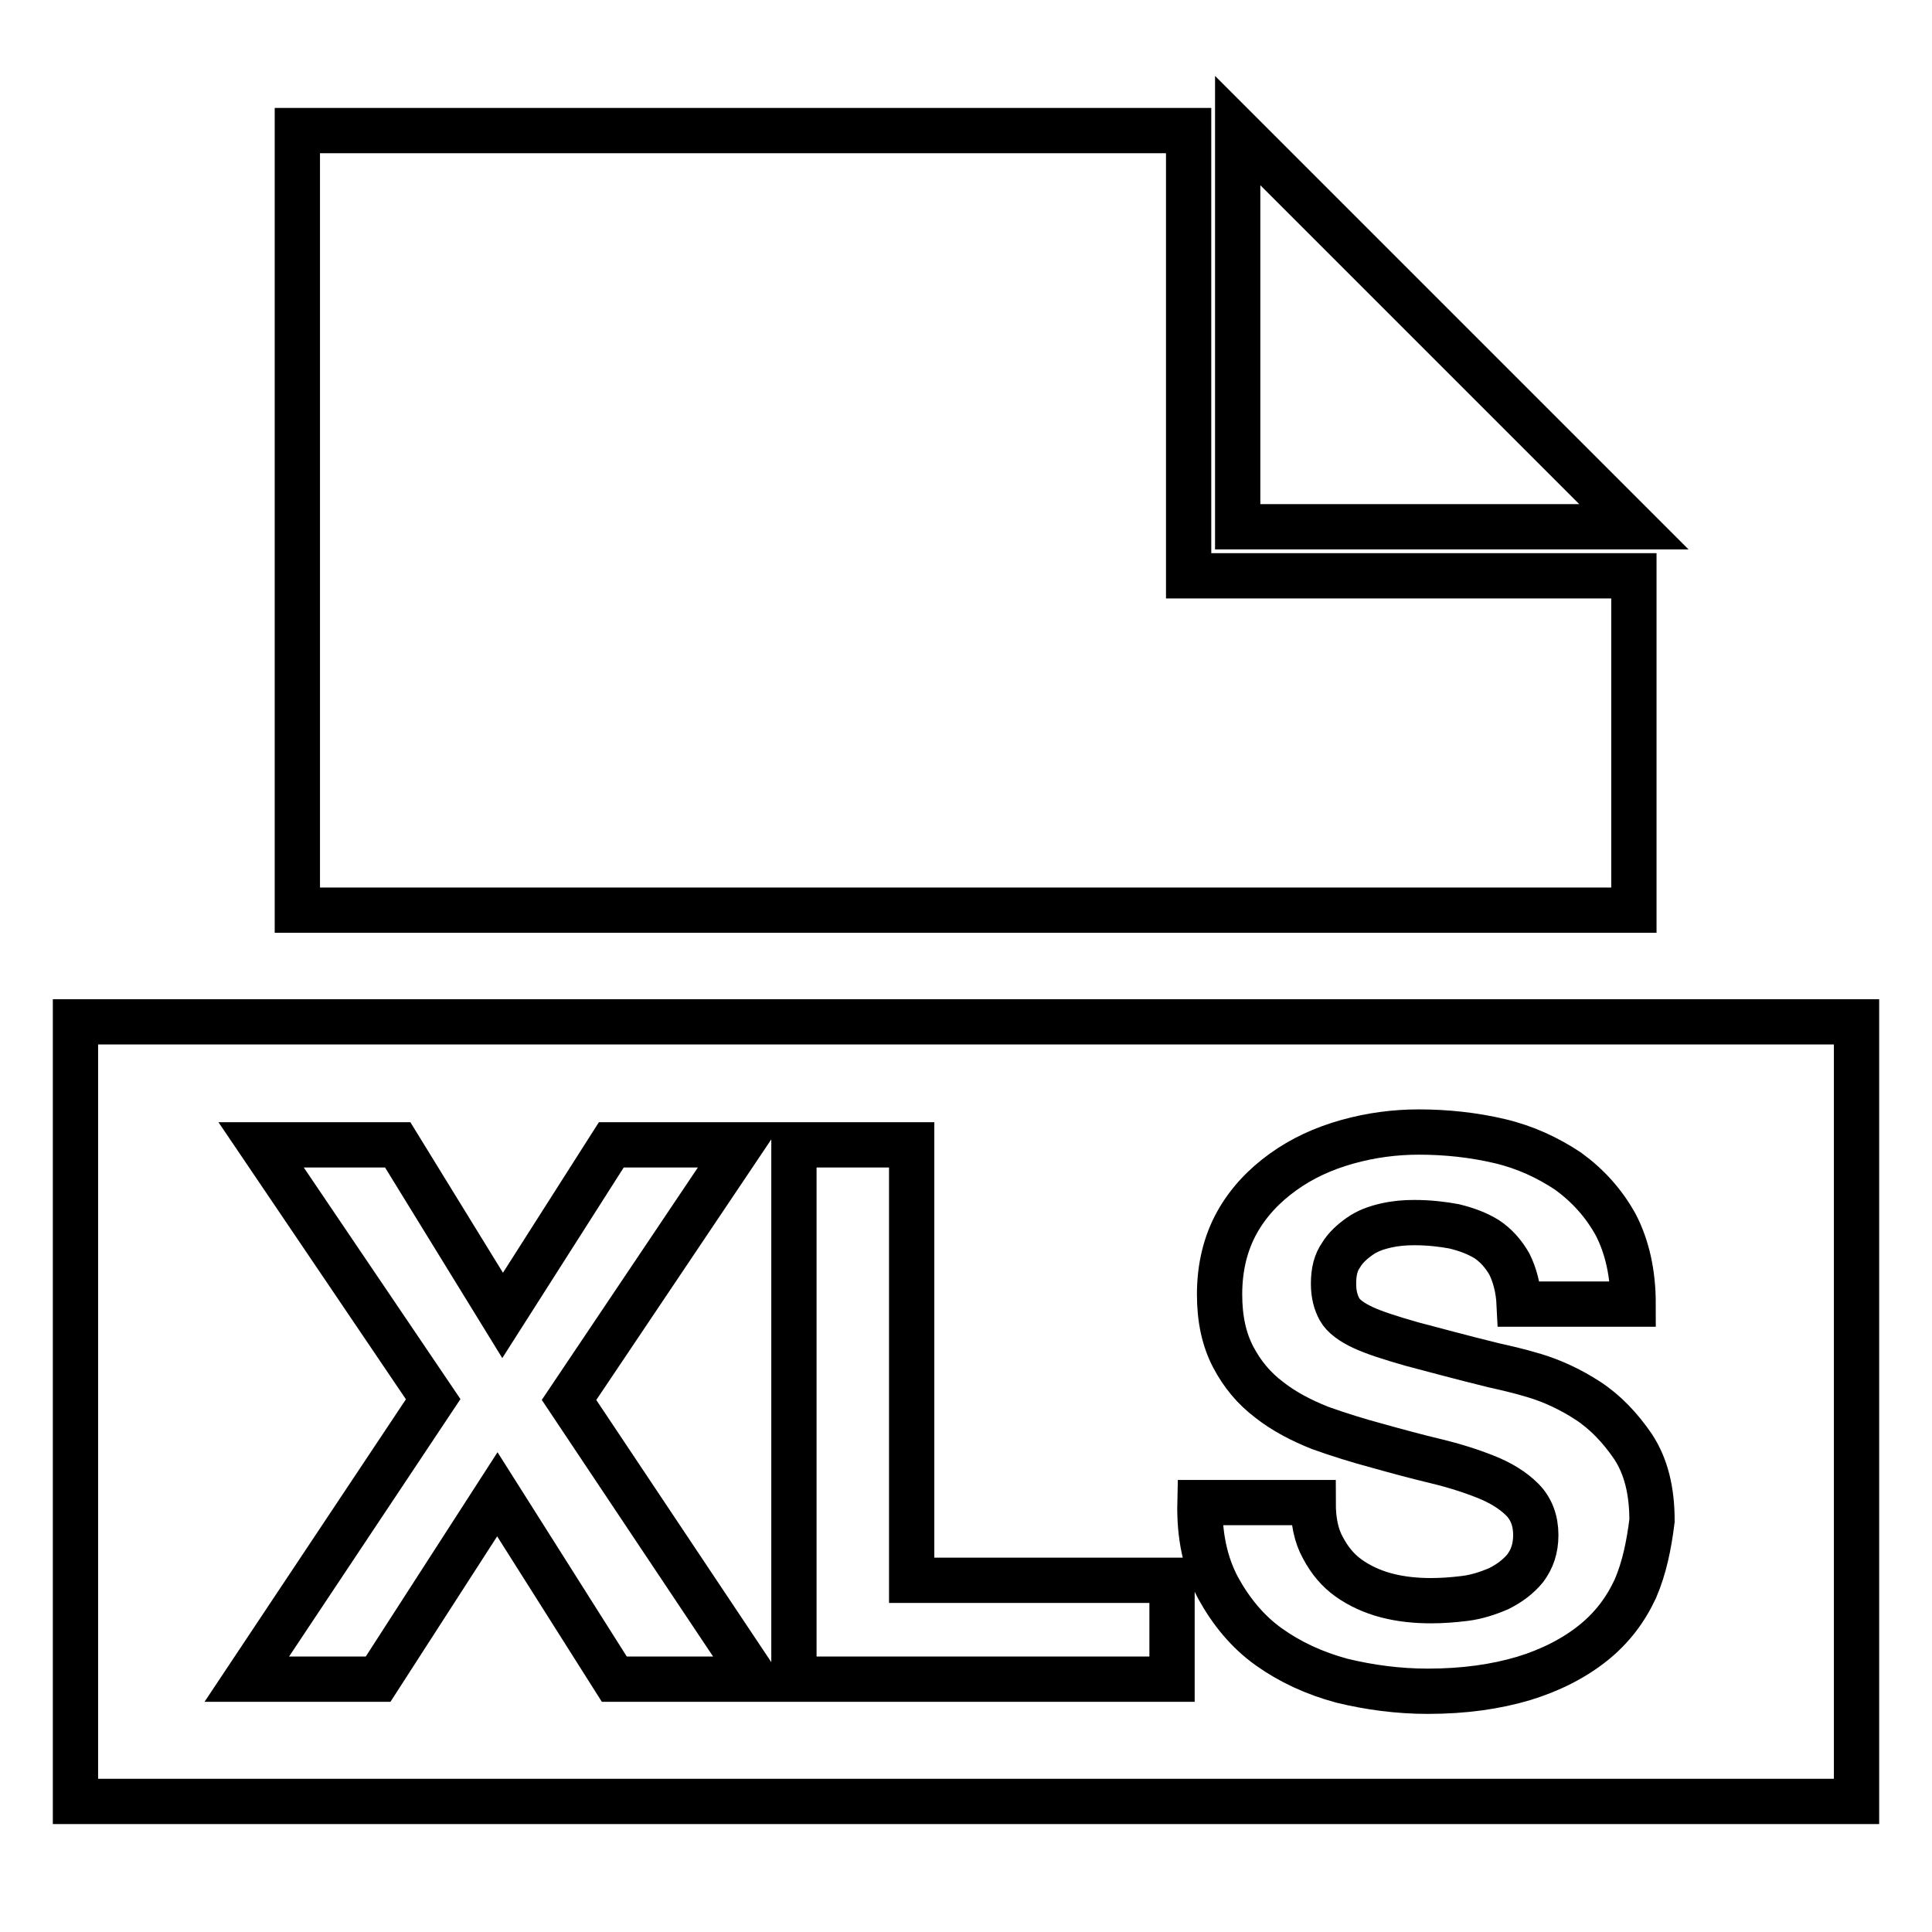
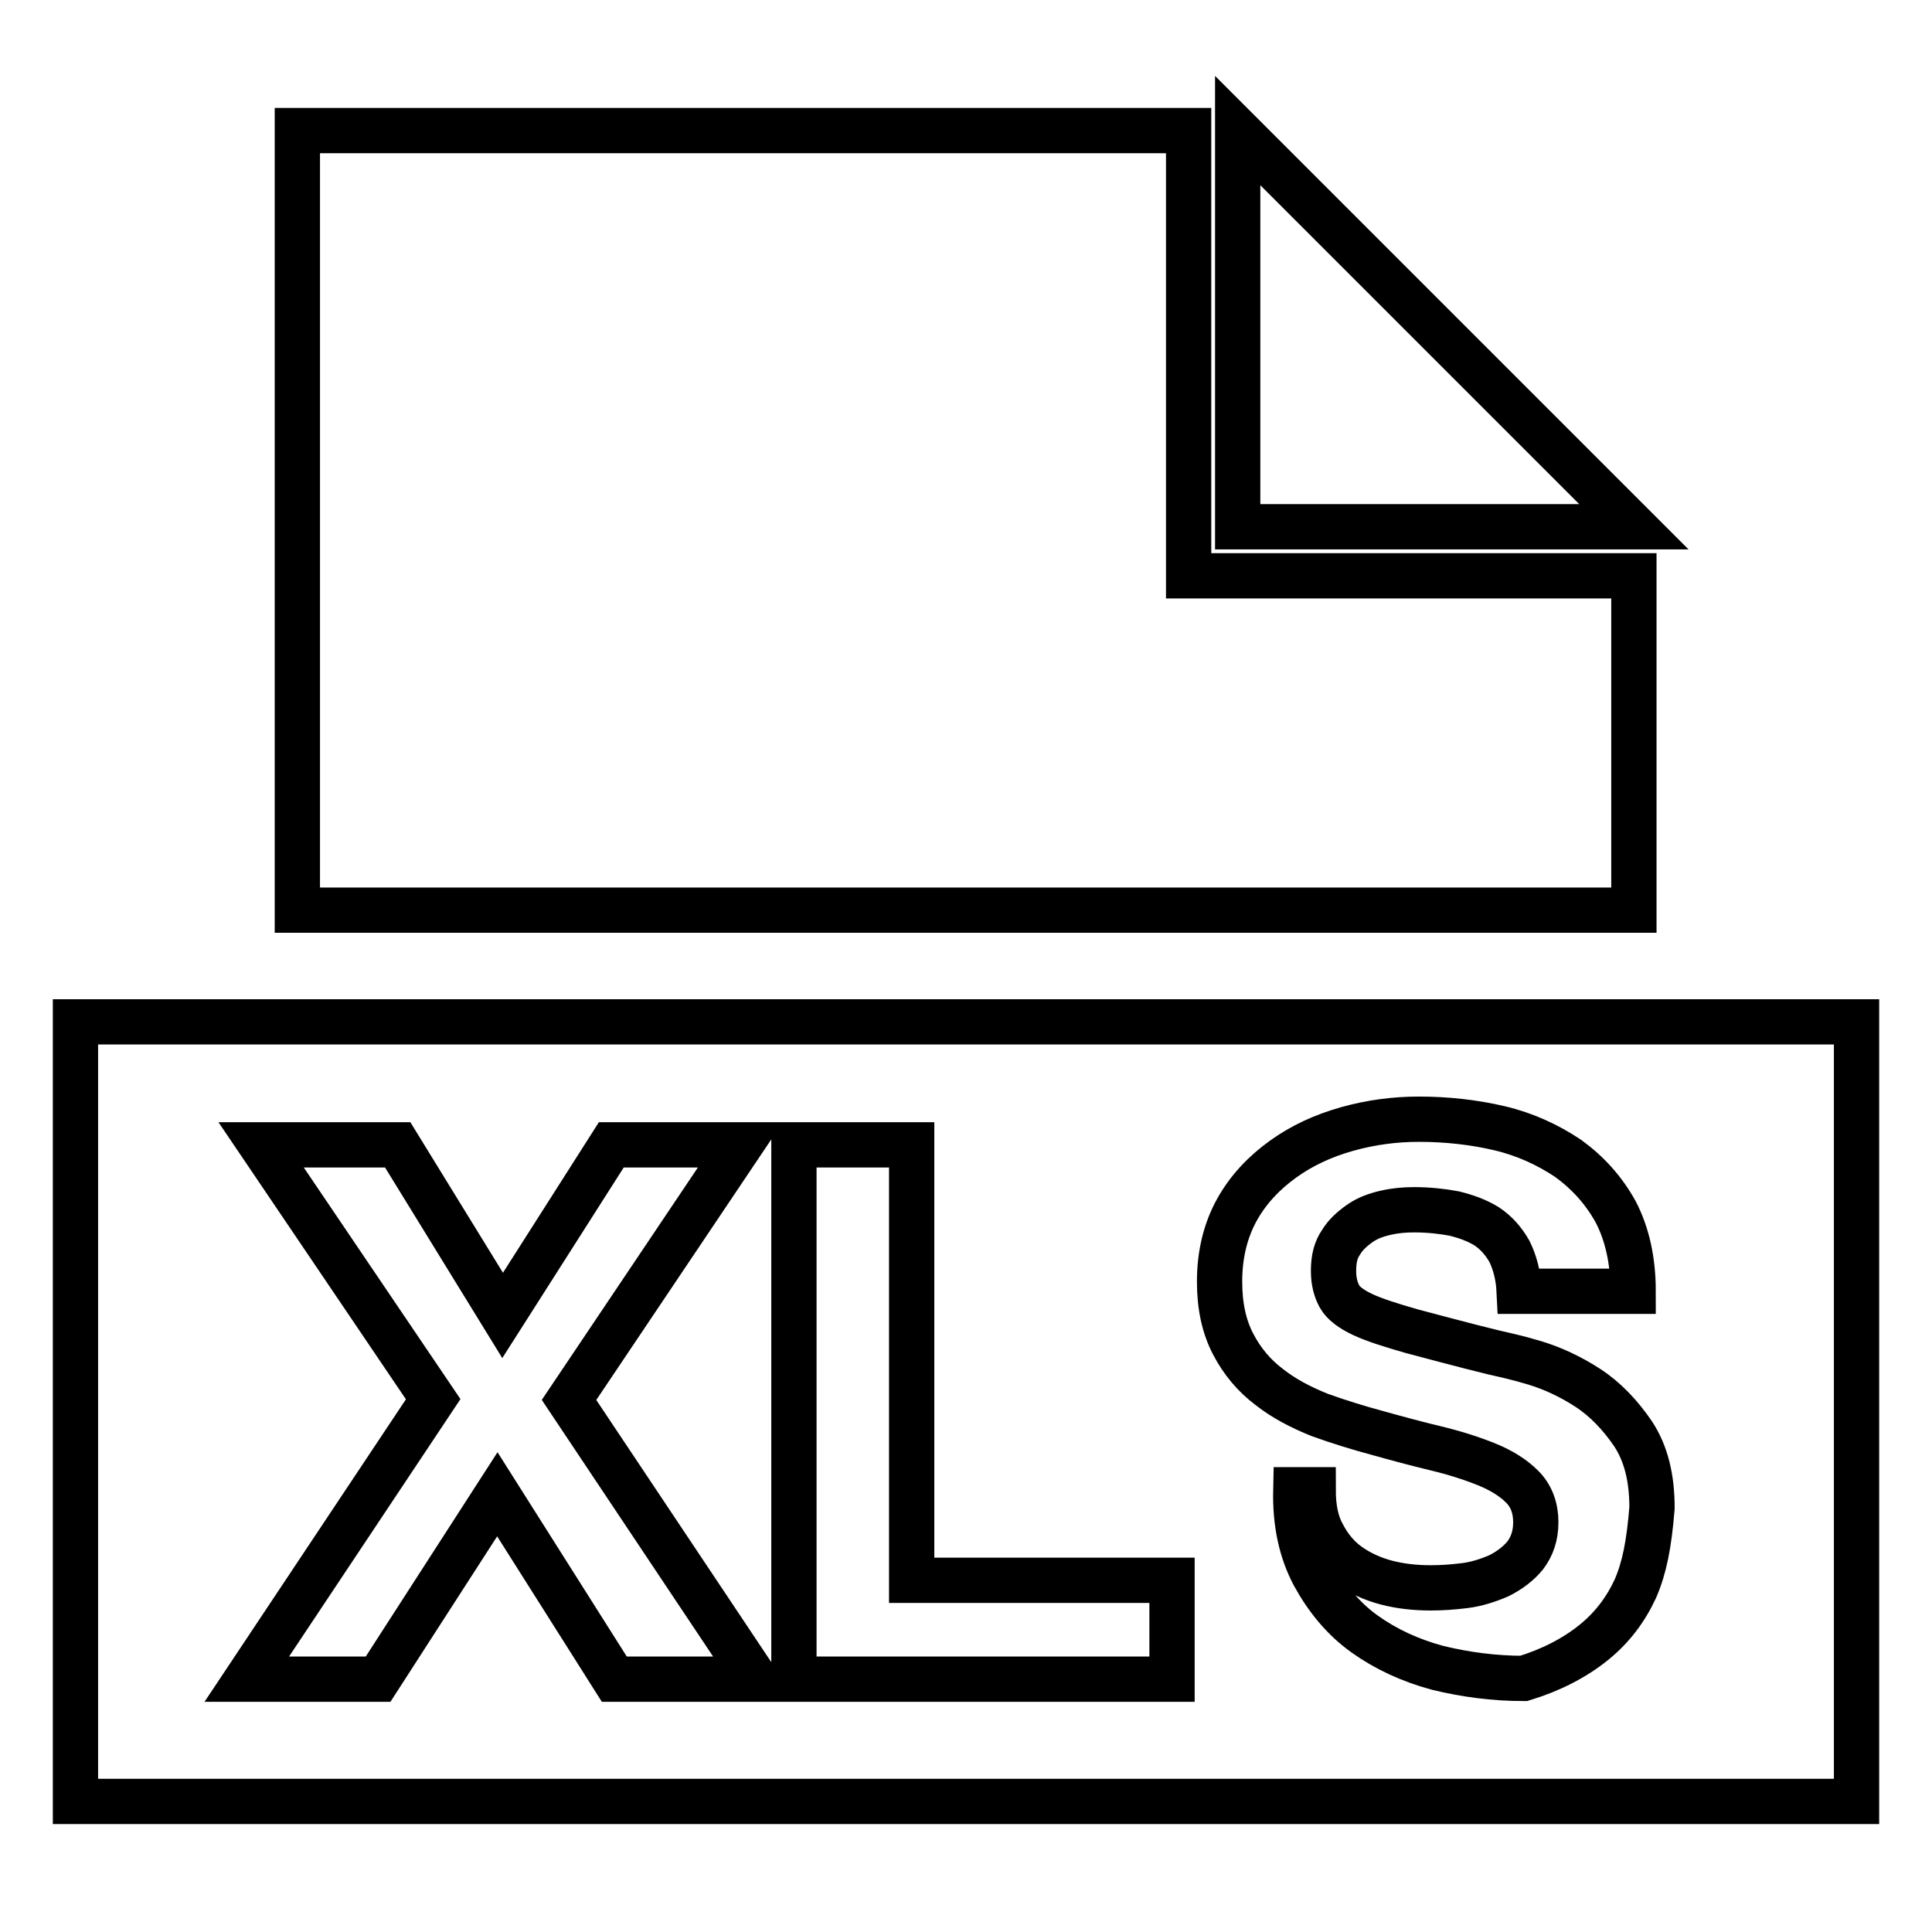
<svg xmlns="http://www.w3.org/2000/svg" version="1.1" x="0px" y="0px" viewBox="0 0 256 256" enable-background="new 0 0 256 256" xml:space="preserve">
  <g>
    <g>
-       <path stroke-width="6" fill-opacity="0" stroke="#000000" d="M216.5,69.8H164V17.3L216.5,69.8z M157.5,76.3v-59l-118.1,0v103.3h177.1V76.3H157.5z M10,135.4v103.3h236V135.4H10z M81.4,222.5L65.9,198l-15.8,24.5H32.7l24.7-37.1l-22.8-33.7h18.1l13.9,22.6l14.4-22.6h17.1l-22.7,33.8l24.7,37H81.4z M155.3,222.5h-50.1v-70.8h15.6v57.7h34.5V222.5z M216.7,210.5c-1.3,2.8-3.1,5.2-5.6,7.2c-2.5,2-5.6,3.6-9.2,4.7c-3.7,1.1-7.9,1.7-12.7,1.7c-3.9,0-7.7-0.5-11.4-1.4c-3.7-1-6.9-2.5-9.7-4.5c-2.8-2-5-4.7-6.7-7.8c-1.7-3.2-2.5-6.9-2.4-11.3H174c0,2.4,0.4,4.4,1.3,6c0.9,1.7,2,3,3.4,4c1.4,1,3.1,1.8,5,2.3c1.9,0.5,3.9,0.7,5.9,0.7c1.4,0,2.9-0.1,4.5-0.3c1.6-0.2,3.1-0.7,4.5-1.3c1.4-0.7,2.6-1.6,3.5-2.7c0.9-1.2,1.4-2.6,1.4-4.4c0-1.9-0.6-3.5-1.8-4.7c-1.2-1.2-2.8-2.2-4.8-3c-2-0.8-4.2-1.5-6.7-2.1c-2.5-0.6-5.1-1.3-7.6-2c-2.6-0.7-5.2-1.5-7.7-2.4c-2.5-1-4.8-2.2-6.7-3.7c-2-1.5-3.6-3.4-4.8-5.7c-1.2-2.3-1.8-5-1.8-8.3c0-3.6,0.8-6.8,2.3-9.5c1.5-2.7,3.6-4.9,6.1-6.7c2.5-1.8,5.3-3.1,8.5-4c3.2-0.9,6.4-1.3,9.5-1.3c3.7,0,7.3,0.4,10.7,1.2c3.4,0.8,6.4,2.2,9.1,4c2.6,1.9,4.7,4.2,6.3,7.1c1.5,2.9,2.3,6.4,2.3,10.5h-15.1c-0.1-2.1-0.6-3.9-1.3-5.3c-0.8-1.4-1.8-2.5-3-3.3c-1.3-0.8-2.7-1.3-4.3-1.7c-1.6-0.3-3.4-0.5-5.3-0.5c-1.3,0-2.5,0.1-3.8,0.4c-1.3,0.3-2.4,0.7-3.4,1.4c-1,0.7-1.9,1.5-2.5,2.5c-0.7,1-1,2.2-1,3.8c0,1.4,0.3,2.5,0.8,3.4s1.6,1.7,3.1,2.4c1.5,0.7,3.7,1.4,6.5,2.2c2.7,0.7,6.3,1.7,10.8,2.8c1.3,0.3,3.2,0.7,5.5,1.4c2.3,0.7,4.7,1.8,7,3.3s4.3,3.6,6,6.1c1.7,2.6,2.5,5.8,2.5,9.8C218.5,204.7,217.9,207.7,216.7,210.5z" />
+       <path stroke-width="6" fill-opacity="0" stroke="#000000" d="M216.5,69.8H164V17.3L216.5,69.8z M157.5,76.3v-59l-118.1,0v103.3h177.1V76.3H157.5z M10,135.4v103.3h236V135.4H10z M81.4,222.5L65.9,198l-15.8,24.5H32.7l24.7-37.1l-22.8-33.7h18.1l13.9,22.6l14.4-22.6h17.1l-22.7,33.8l24.7,37H81.4z M155.3,222.5h-50.1v-70.8h15.6v57.7h34.5V222.5z M216.7,210.5c-1.3,2.8-3.1,5.2-5.6,7.2c-2.5,2-5.6,3.6-9.2,4.7c-3.9,0-7.7-0.5-11.4-1.4c-3.7-1-6.9-2.5-9.7-4.5c-2.8-2-5-4.7-6.7-7.8c-1.7-3.2-2.5-6.9-2.4-11.3H174c0,2.4,0.4,4.4,1.3,6c0.9,1.7,2,3,3.4,4c1.4,1,3.1,1.8,5,2.3c1.9,0.5,3.9,0.7,5.9,0.7c1.4,0,2.9-0.1,4.5-0.3c1.6-0.2,3.1-0.7,4.5-1.3c1.4-0.7,2.6-1.6,3.5-2.7c0.9-1.2,1.4-2.6,1.4-4.4c0-1.9-0.6-3.5-1.8-4.7c-1.2-1.2-2.8-2.2-4.8-3c-2-0.8-4.2-1.5-6.7-2.1c-2.5-0.6-5.1-1.3-7.6-2c-2.6-0.7-5.2-1.5-7.7-2.4c-2.5-1-4.8-2.2-6.7-3.7c-2-1.5-3.6-3.4-4.8-5.7c-1.2-2.3-1.8-5-1.8-8.3c0-3.6,0.8-6.8,2.3-9.5c1.5-2.7,3.6-4.9,6.1-6.7c2.5-1.8,5.3-3.1,8.5-4c3.2-0.9,6.4-1.3,9.5-1.3c3.7,0,7.3,0.4,10.7,1.2c3.4,0.8,6.4,2.2,9.1,4c2.6,1.9,4.7,4.2,6.3,7.1c1.5,2.9,2.3,6.4,2.3,10.5h-15.1c-0.1-2.1-0.6-3.9-1.3-5.3c-0.8-1.4-1.8-2.5-3-3.3c-1.3-0.8-2.7-1.3-4.3-1.7c-1.6-0.3-3.4-0.5-5.3-0.5c-1.3,0-2.5,0.1-3.8,0.4c-1.3,0.3-2.4,0.7-3.4,1.4c-1,0.7-1.9,1.5-2.5,2.5c-0.7,1-1,2.2-1,3.8c0,1.4,0.3,2.5,0.8,3.4s1.6,1.7,3.1,2.4c1.5,0.7,3.7,1.4,6.5,2.2c2.7,0.7,6.3,1.7,10.8,2.8c1.3,0.3,3.2,0.7,5.5,1.4c2.3,0.7,4.7,1.8,7,3.3s4.3,3.6,6,6.1c1.7,2.6,2.5,5.8,2.5,9.8C218.5,204.7,217.9,207.7,216.7,210.5z" />
    </g>
  </g>
</svg>